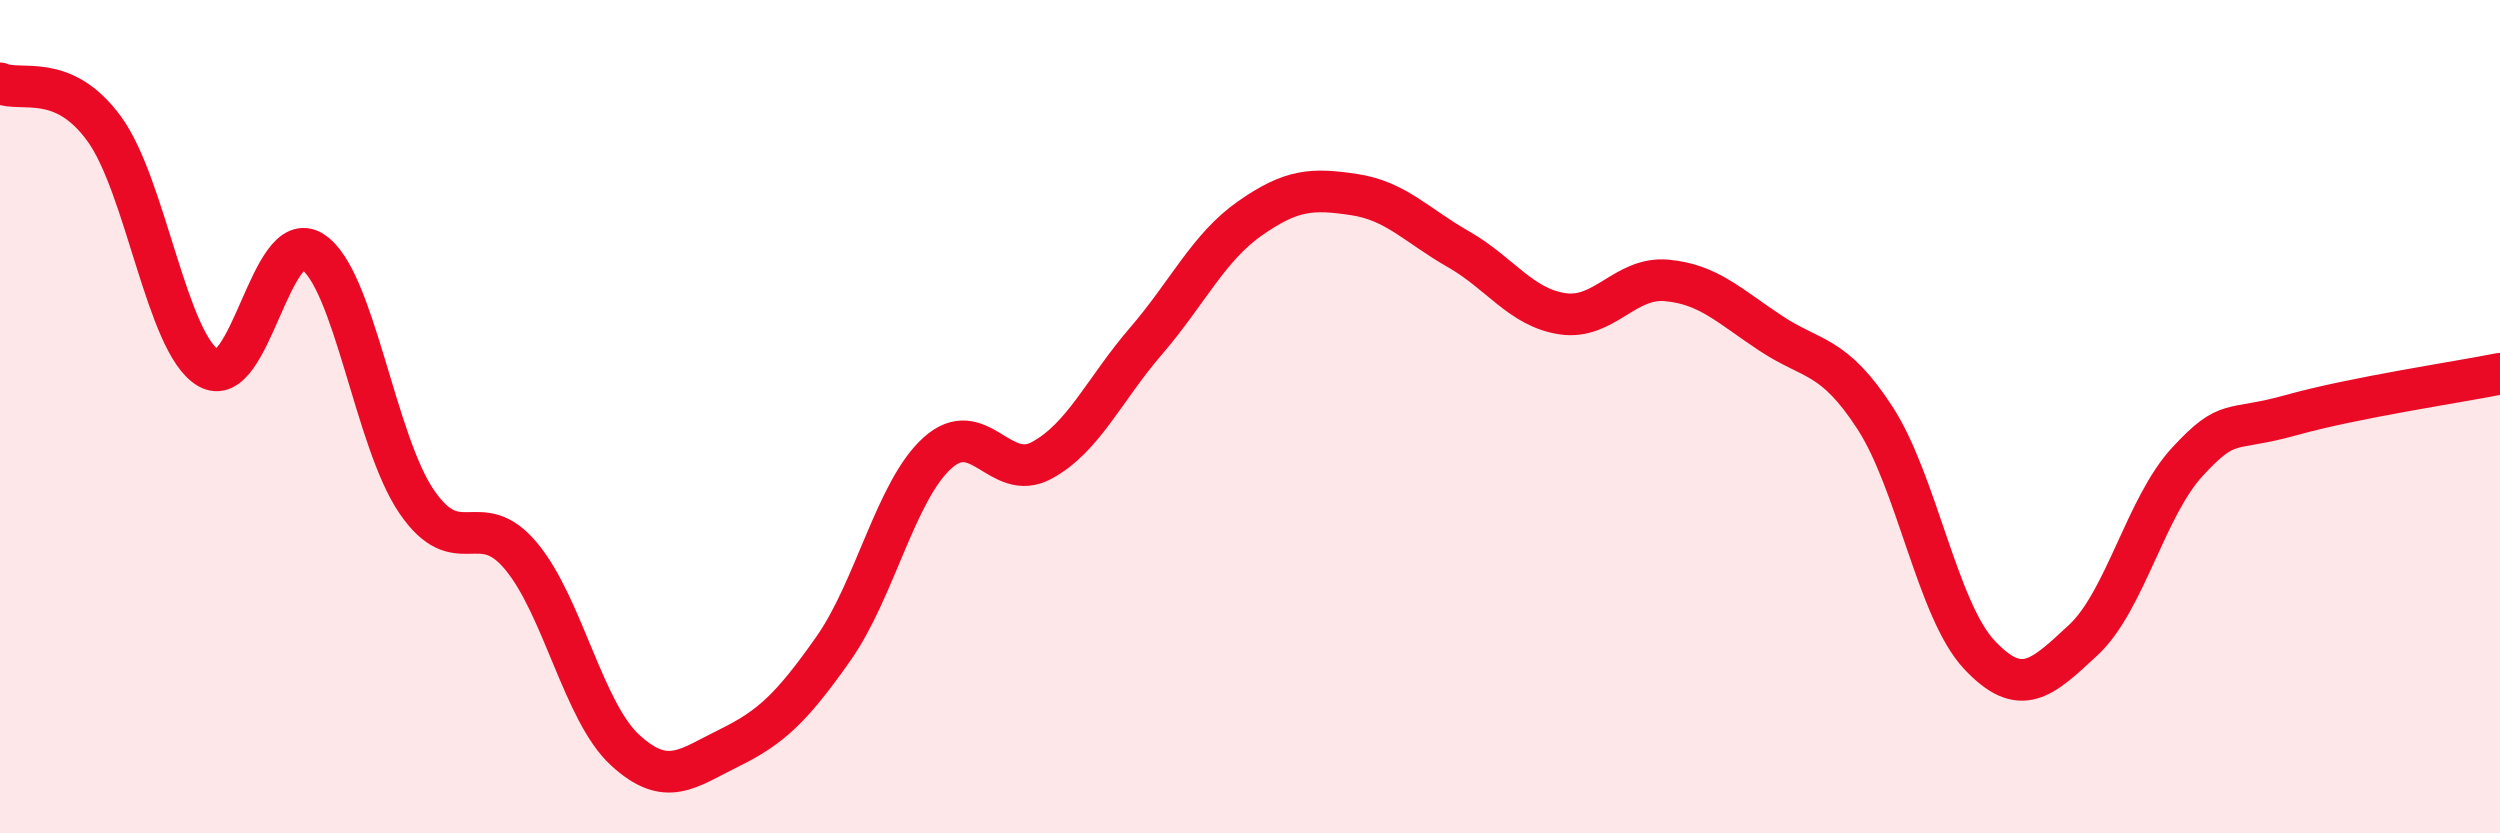
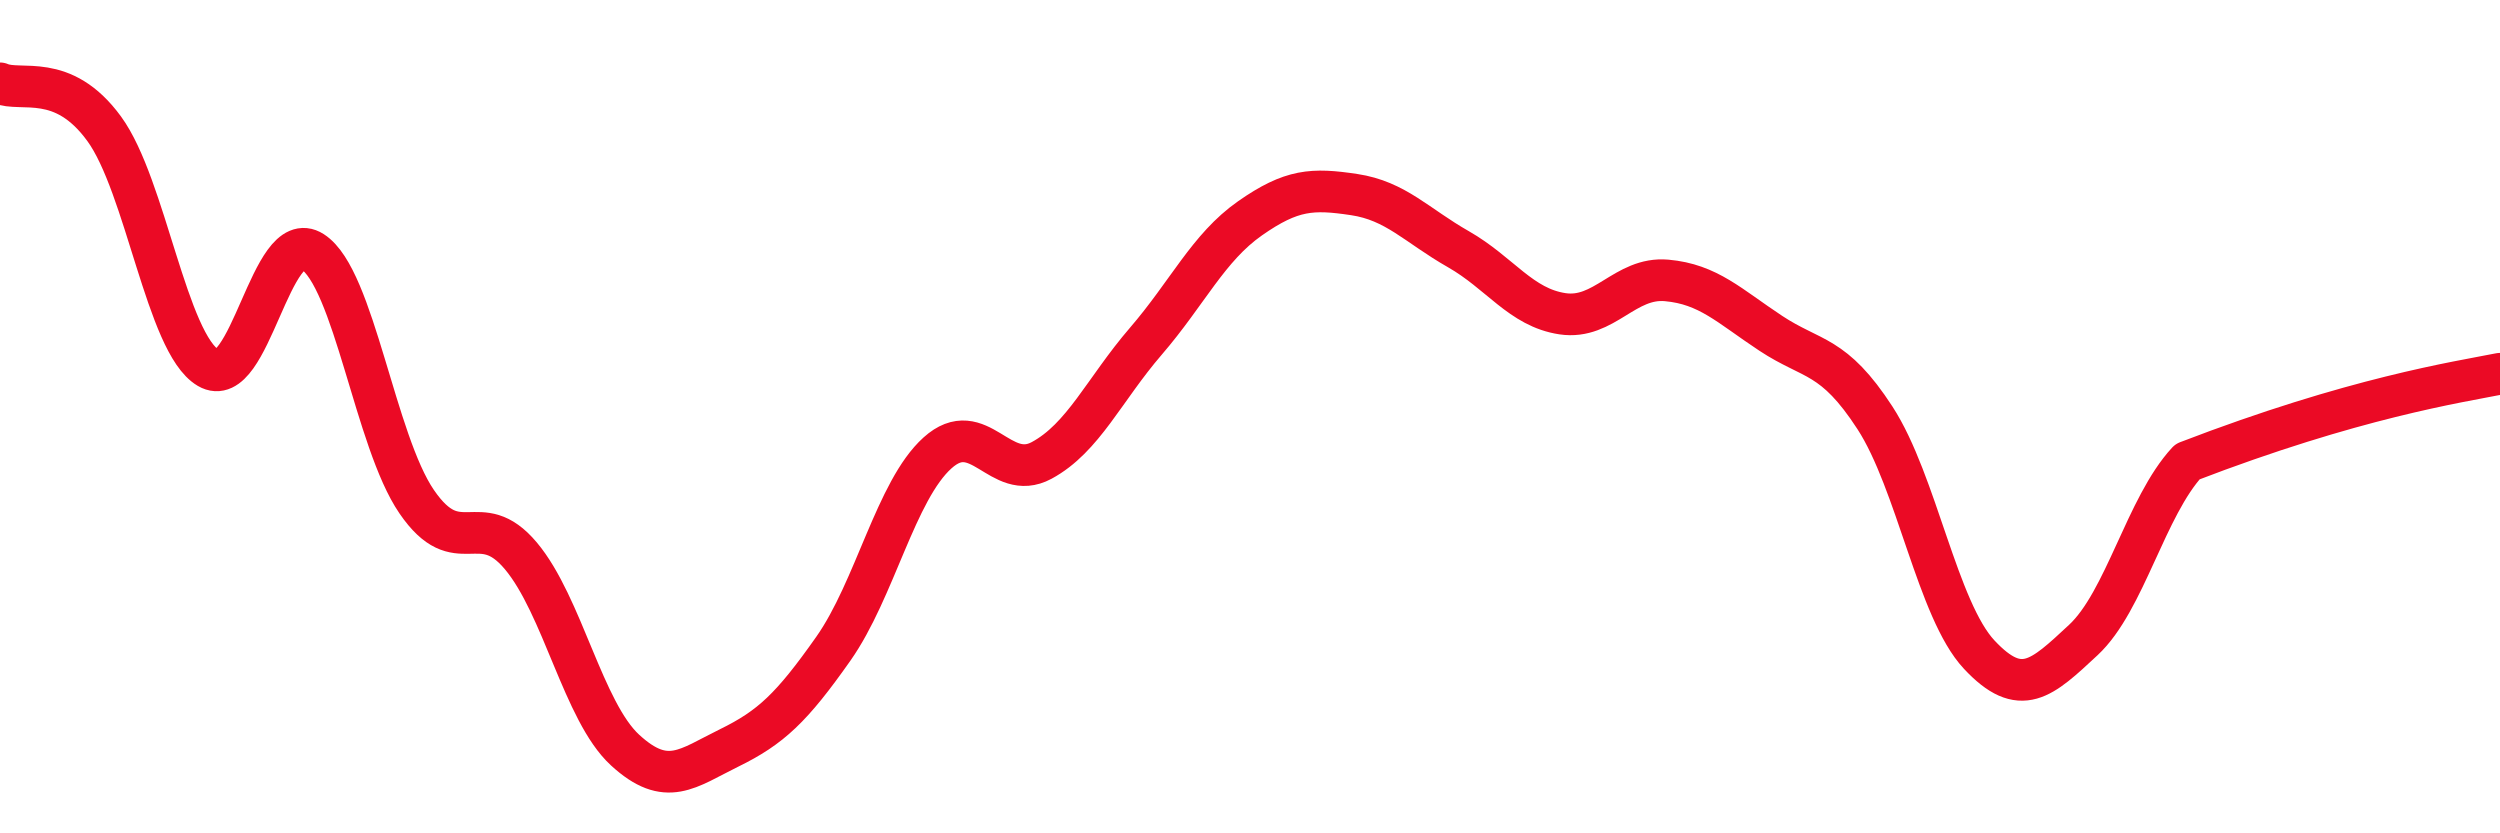
<svg xmlns="http://www.w3.org/2000/svg" width="60" height="20" viewBox="0 0 60 20">
-   <path d="M 0,2 C 0.5,2.22 1.5,1.72 2.5,3.09 C 3.5,4.46 4,8.24 5,8.83 C 6,9.42 6.5,5.4 7.5,6.04 C 8.5,6.68 9,10.58 10,12.04 C 11,13.5 11.5,12.15 12.5,13.34 C 13.5,14.53 14,17.08 15,18 C 16,18.92 16.5,18.44 17.5,17.95 C 18.5,17.46 19,16.99 20,15.57 C 21,14.15 21.5,11.77 22.5,10.87 C 23.5,9.97 24,11.59 25,11.05 C 26,10.51 26.5,9.35 27.5,8.19 C 28.5,7.03 29,5.94 30,5.24 C 31,4.54 31.5,4.52 32.5,4.67 C 33.5,4.82 34,5.41 35,5.98 C 36,6.55 36.5,7.38 37.5,7.53 C 38.5,7.68 39,6.64 40,6.73 C 41,6.82 41.5,7.34 42.5,8 C 43.5,8.66 44,8.49 45,10.03 C 46,11.57 46.5,14.64 47.5,15.71 C 48.5,16.78 49,16.29 50,15.36 C 51,14.43 51.5,12.16 52.5,11.08 C 53.5,10 53.5,10.38 55,9.96 C 56.5,9.54 59,9.17 60,8.97L60 20L0 20Z" fill="#EB0A25" opacity="0.1" stroke-linecap="round" stroke-linejoin="round" />
-   <path d="M 0,2 C 0.5,2.22 1.5,1.72 2.5,3.09 C 3.5,4.46 4,8.24 5,8.83 C 6,9.42 6.5,5.4 7.5,6.04 C 8.5,6.68 9,10.58 10,12.04 C 11,13.5 11.5,12.15 12.5,13.34 C 13.5,14.53 14,17.08 15,18 C 16,18.92 16.5,18.44 17.5,17.95 C 18.5,17.46 19,16.99 20,15.57 C 21,14.15 21.5,11.77 22.5,10.87 C 23.5,9.97 24,11.59 25,11.05 C 26,10.51 26.5,9.35 27.5,8.19 C 28.5,7.03 29,5.94 30,5.24 C 31,4.54 31.5,4.52 32.5,4.67 C 33.5,4.82 34,5.41 35,5.98 C 36,6.55 36.5,7.38 37.5,7.53 C 38.5,7.68 39,6.64 40,6.73 C 41,6.82 41.5,7.34 42.5,8 C 43.5,8.66 44,8.49 45,10.03 C 46,11.57 46.5,14.64 47.5,15.71 C 48.5,16.78 49,16.29 50,15.36 C 51,14.43 51.5,12.16 52.5,11.08 C 53.5,10 53.5,10.38 55,9.96 C 56.5,9.54 59,9.17 60,8.97" stroke="#EB0A25" stroke-width="1" fill="none" stroke-linecap="round" stroke-linejoin="round" />
+   <path d="M 0,2 C 0.5,2.22 1.5,1.72 2.5,3.09 C 3.5,4.46 4,8.24 5,8.83 C 6,9.42 6.5,5.4 7.5,6.04 C 8.5,6.68 9,10.58 10,12.04 C 11,13.5 11.5,12.15 12.5,13.34 C 13.5,14.53 14,17.08 15,18 C 16,18.92 16.5,18.44 17.5,17.95 C 18.5,17.46 19,16.99 20,15.57 C 21,14.15 21.5,11.77 22.5,10.87 C 23.5,9.97 24,11.59 25,11.05 C 26,10.51 26.5,9.35 27.5,8.19 C 28.5,7.03 29,5.94 30,5.24 C 31,4.54 31.5,4.52 32.5,4.67 C 33.5,4.82 34,5.41 35,5.98 C 36,6.55 36.5,7.38 37.5,7.53 C 38.5,7.68 39,6.64 40,6.73 C 41,6.82 41.5,7.34 42.5,8 C 43.5,8.66 44,8.49 45,10.03 C 46,11.57 46.5,14.64 47.5,15.71 C 48.5,16.78 49,16.29 50,15.36 C 51,14.43 51.5,12.16 52.5,11.08 C 56.5,9.54 59,9.17 60,8.97" stroke="#EB0A25" stroke-width="1" fill="none" stroke-linecap="round" stroke-linejoin="round" />
</svg>